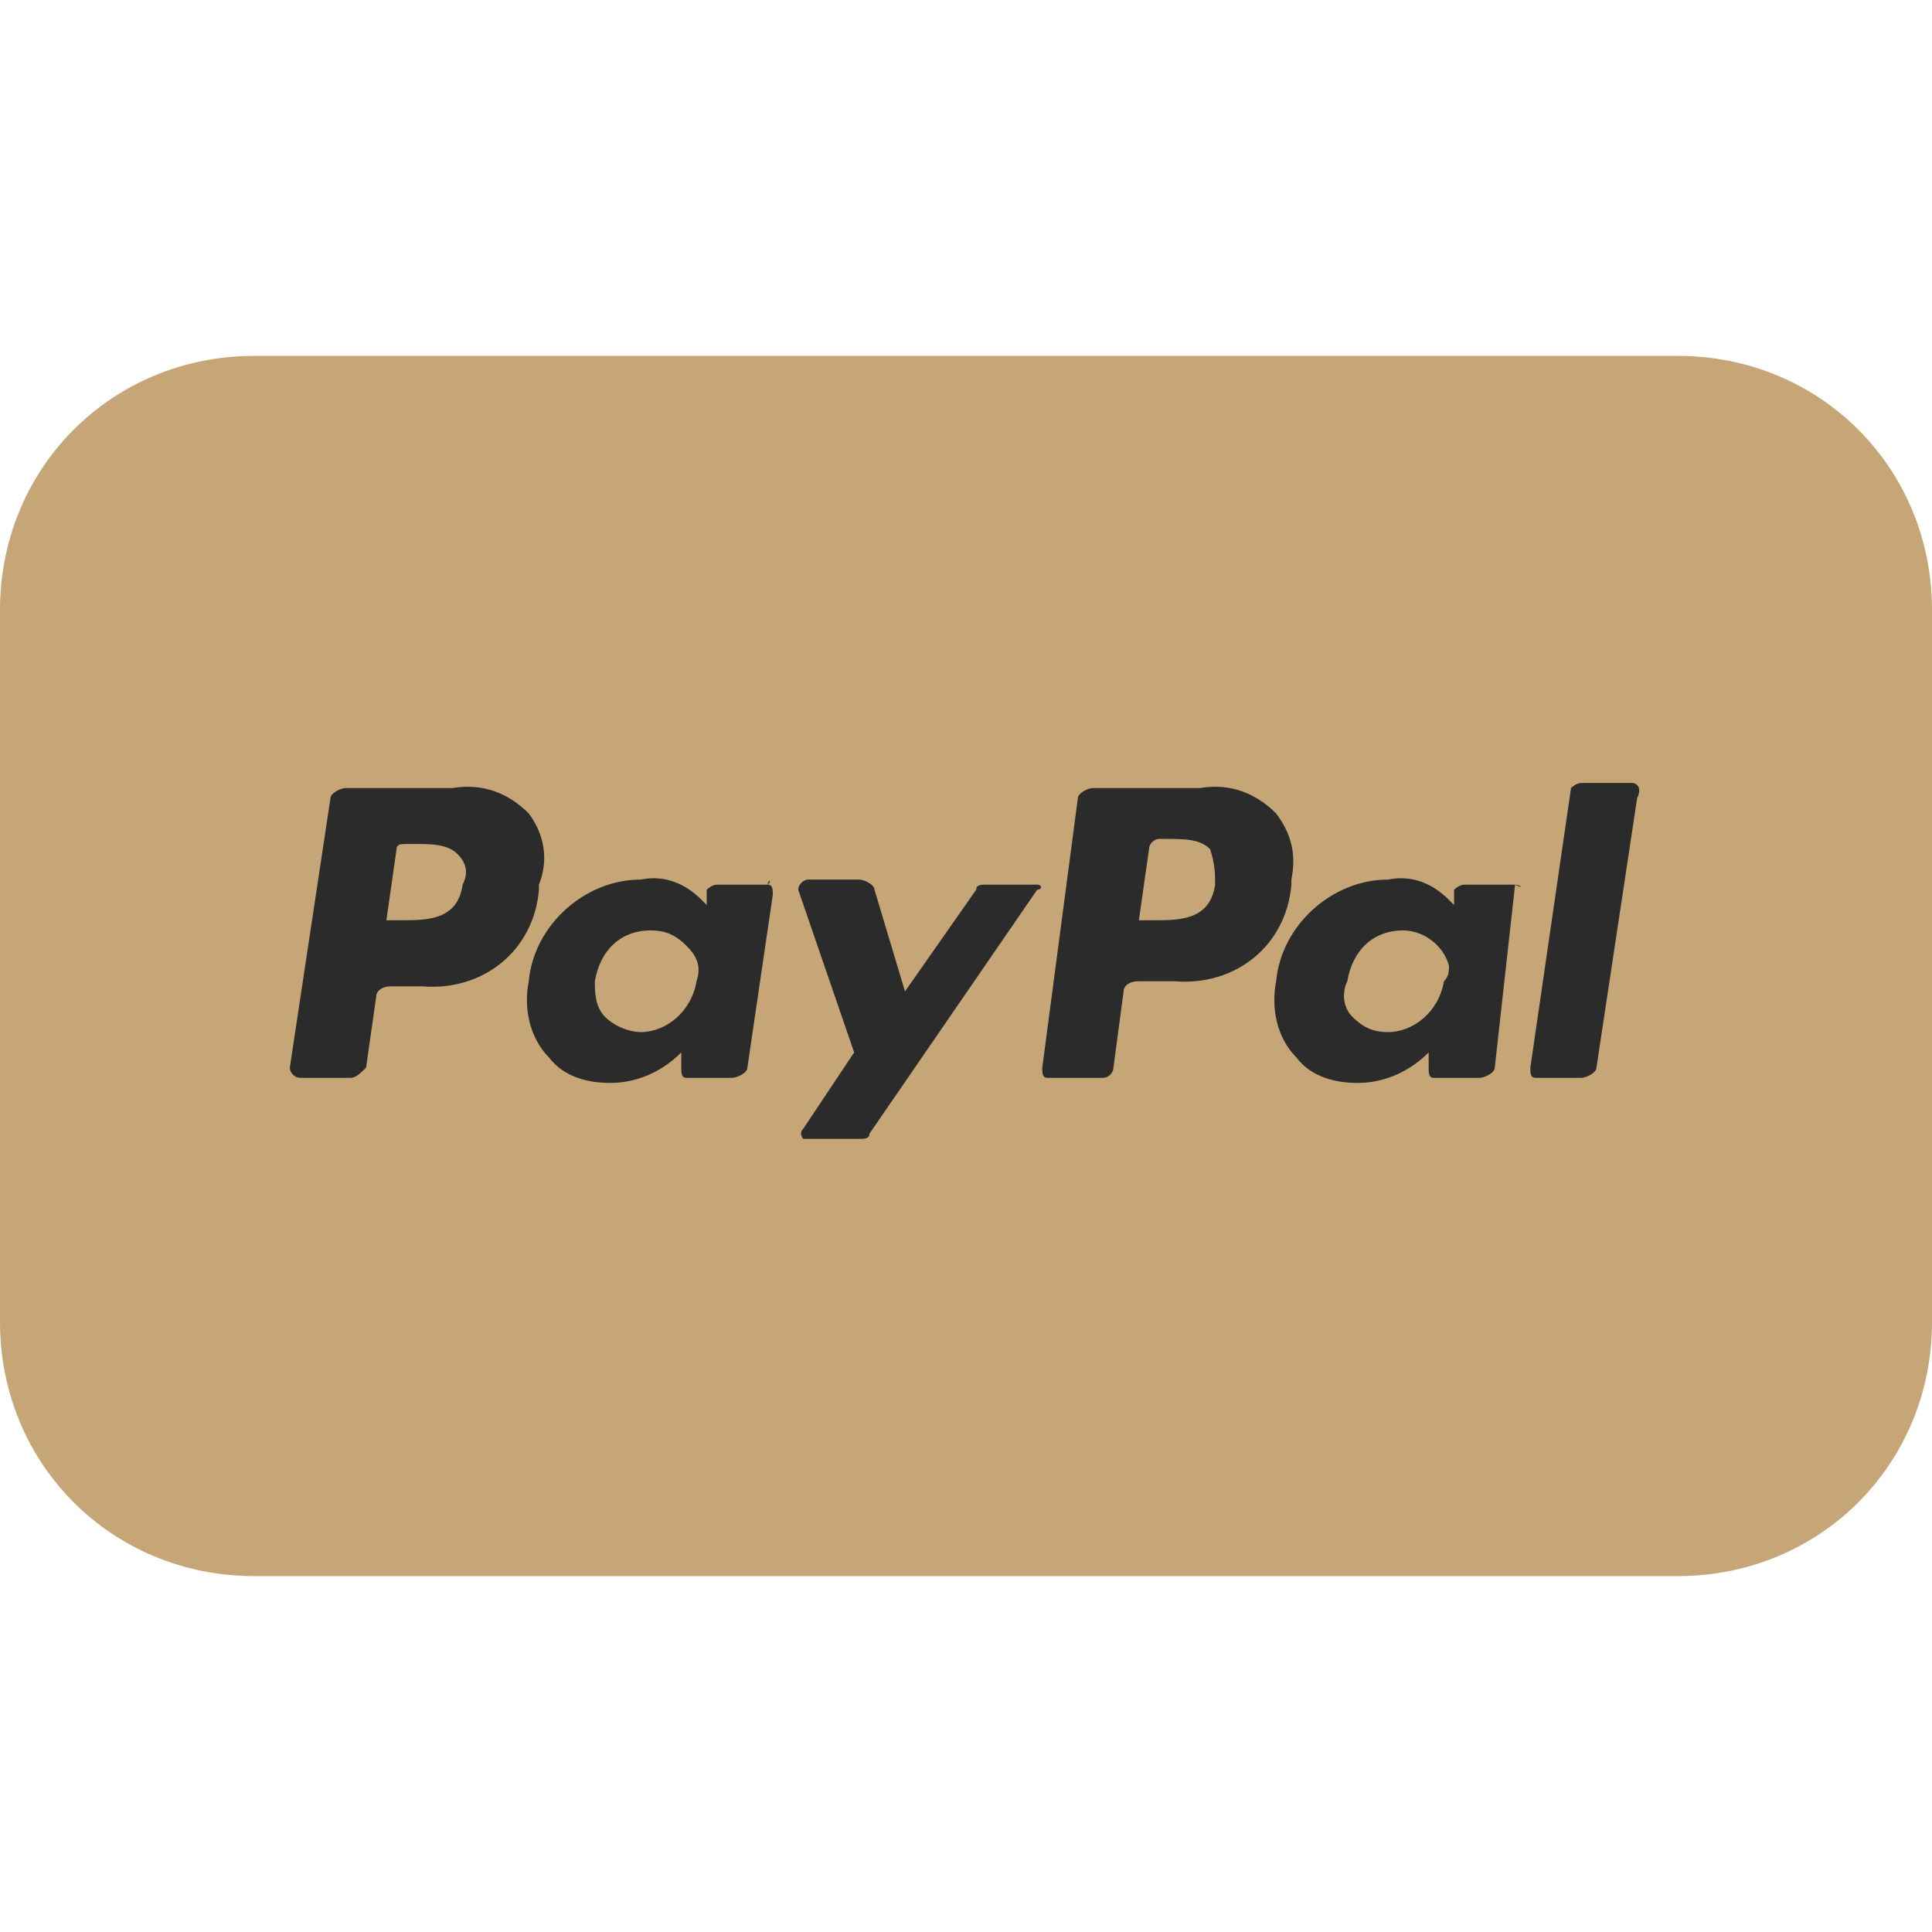
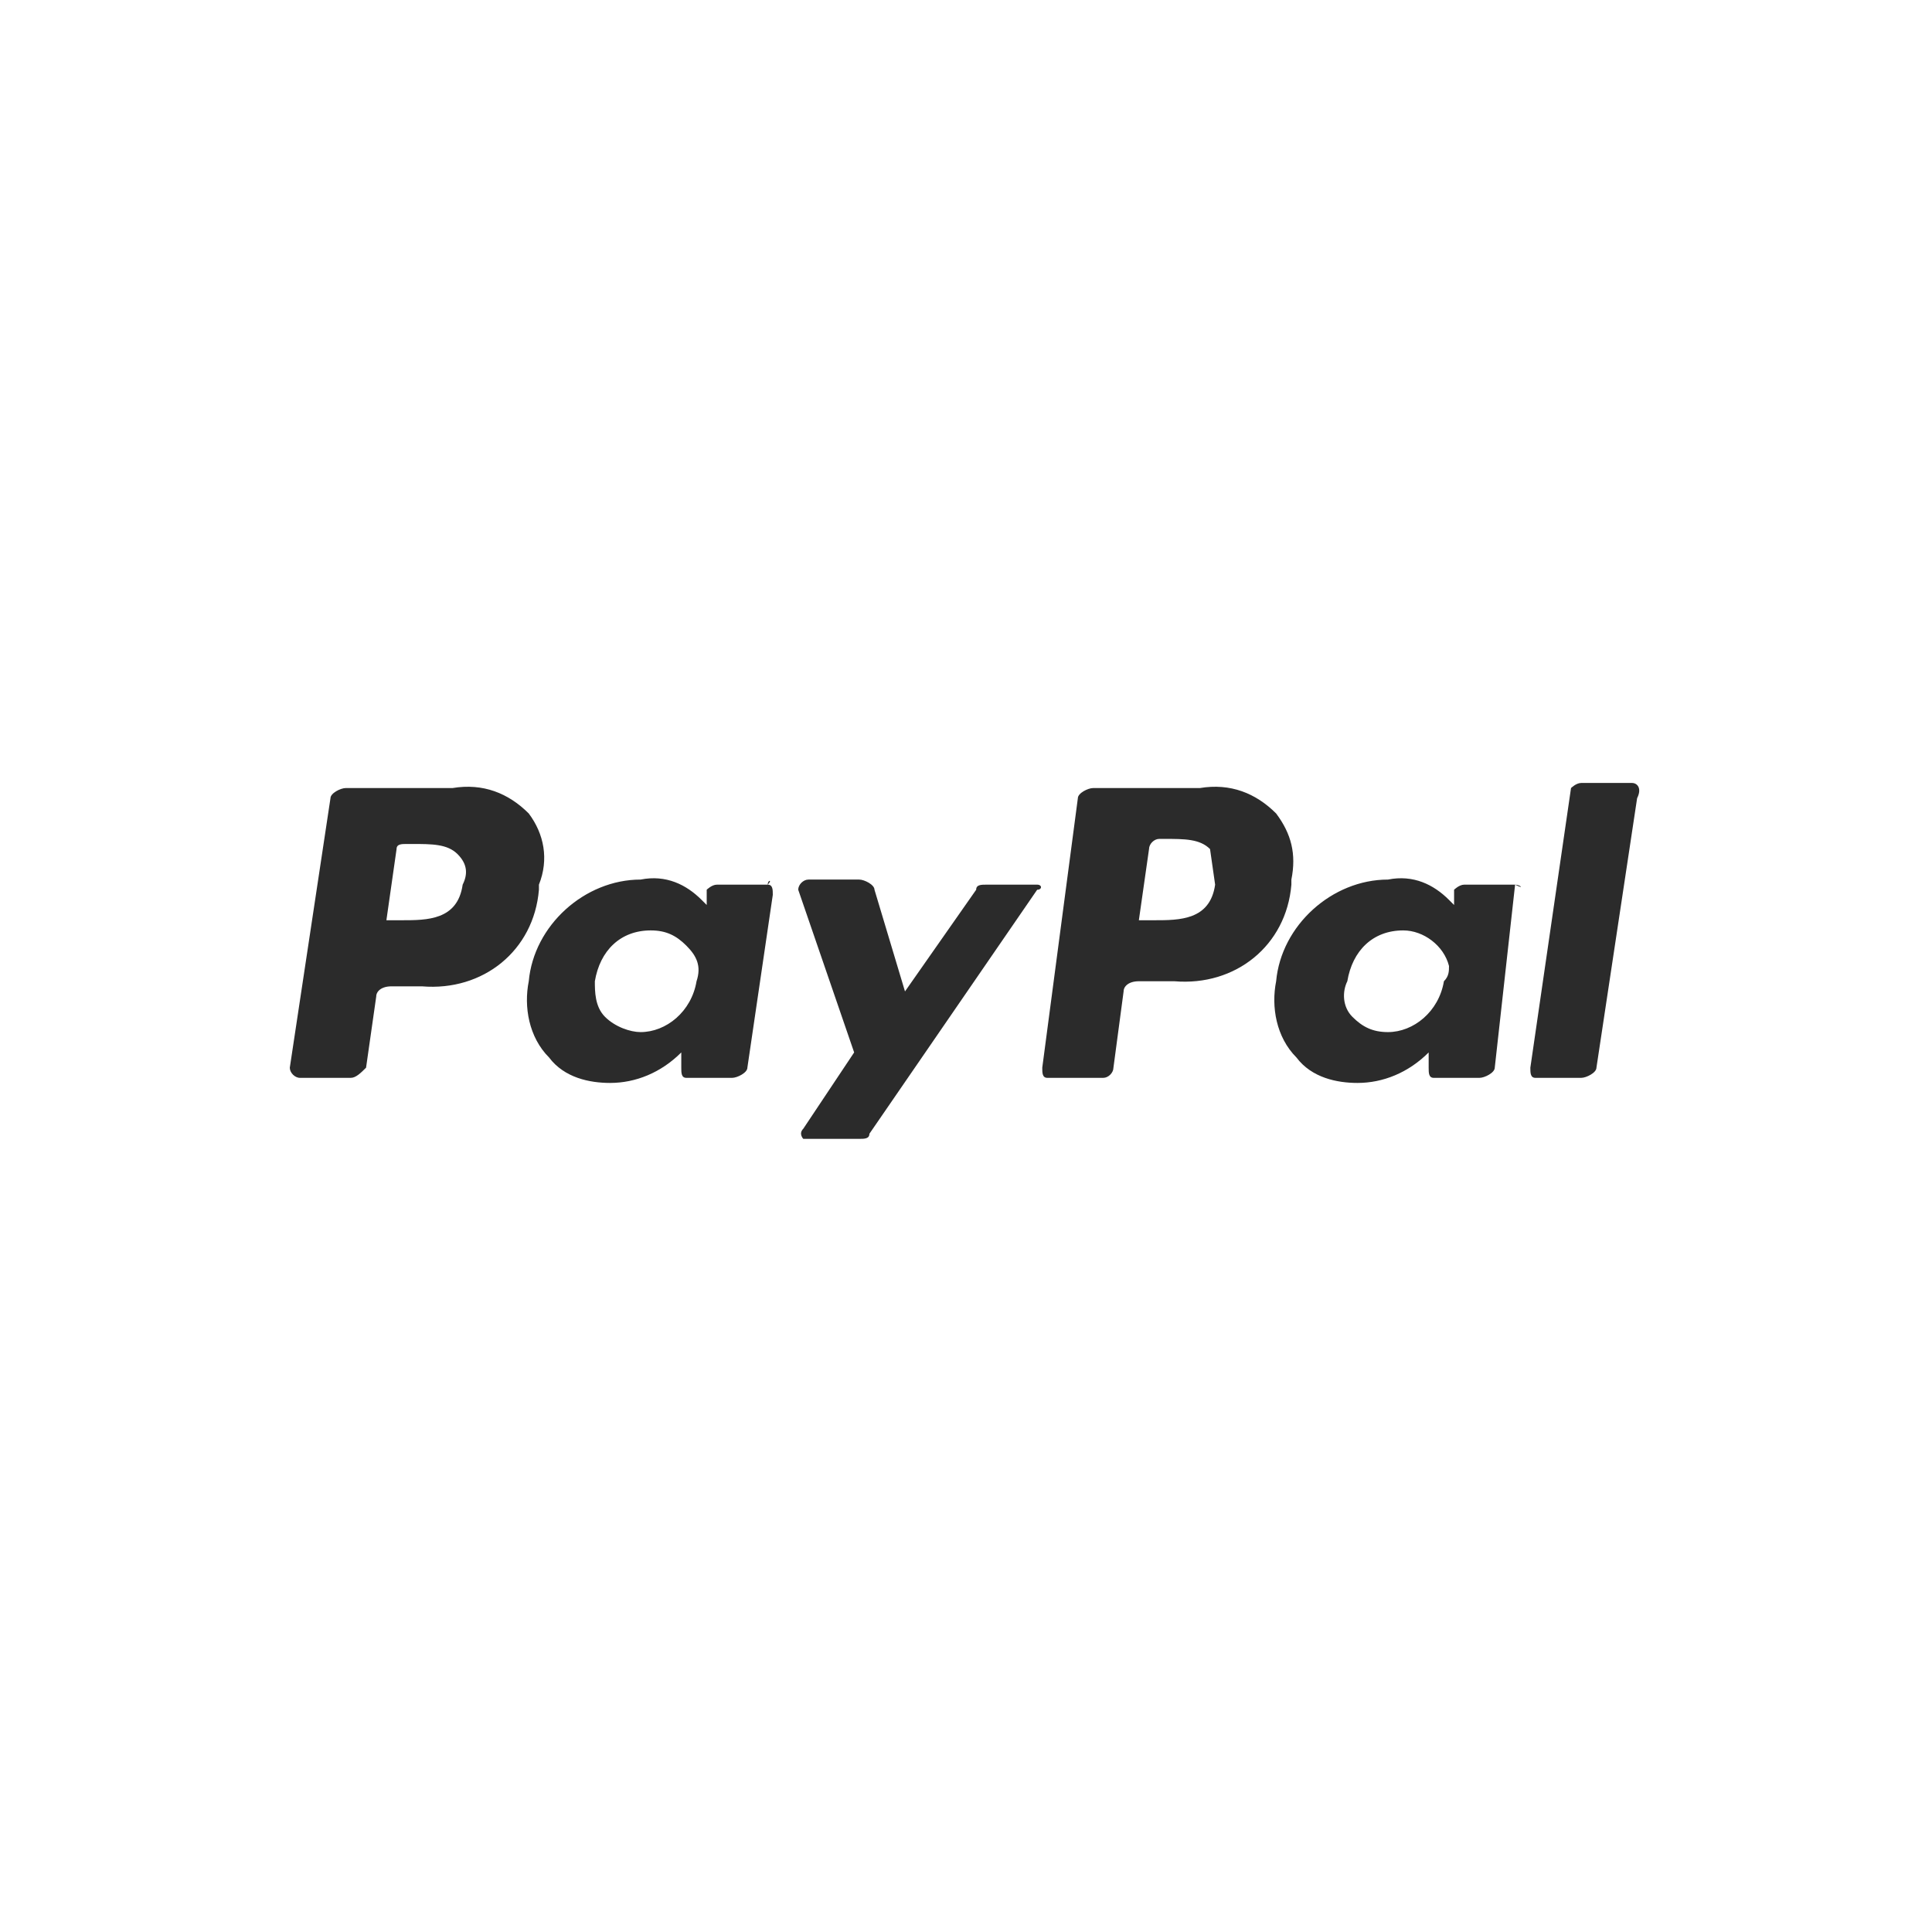
<svg xmlns="http://www.w3.org/2000/svg" version="1.1" id="Payment_Icons" x="0px" y="0px" viewBox="0 0 38 38" style="enable-background:new 0 0 38 38;" xml:space="preserve">
  <style type="text/css"> .st0{fill:#C6A677;} .st1{fill:#2B2B2B;} </style>
-   <path class="st0" d="M5,7h28c2.8,0,5,2.2,5,5v14c0,2.8-2.2,5-5,5H5c-2.8,0-5-2.2-5-5V12C0,9.2,2.2,7,5,7z" />
-   <path class="st1" d="M10.4,16c-0.4-0.4-0.9-0.6-1.5-0.5H6.8c-0.1,0-0.3,0.1-0.3,0.2L5.7,21c0,0.1,0.1,0.2,0.2,0.2l0,0h1 c0.1,0,0.2-0.1,0.3-0.2l0.2-1.4c0-0.1,0.1-0.2,0.3-0.2h0.6c1.2,0.1,2.2-0.7,2.3-1.9v-0.1C10.8,16.9,10.7,16.4,10.4,16z M9.1,17.4 c-0.1,0.7-0.7,0.7-1.2,0.7H7.6l0.2-1.4c0-0.1,0.1-0.1,0.2-0.1h0.1c0.4,0,0.7,0,0.9,0.2C9.2,17,9.2,17.2,9.1,17.4z M15.1,17.4h-1 c-0.1,0-0.2,0.1-0.2,0.1l0,0v0.3l-0.1-0.1c-0.3-0.3-0.7-0.5-1.2-0.4c-1.1,0-2.1,0.9-2.2,2c-0.1,0.5,0,1.1,0.4,1.5 c0.3,0.4,0.8,0.5,1.2,0.5c0.5,0,1-0.2,1.4-0.6V21c0,0.1,0,0.2,0.1,0.2l0,0h0.9c0.1,0,0.3-0.1,0.3-0.2l0.5-3.4 C15.2,17.5,15.2,17.4,15.1,17.4C15.2,17.3,15.1,17.3,15.1,17.4L15.1,17.4z M13.7,19.3c-0.1,0.6-0.6,1-1.1,1c-0.2,0-0.5-0.1-0.7-0.3 c-0.2-0.2-0.2-0.5-0.2-0.7c0.1-0.6,0.5-1,1.1-1c0.3,0,0.5,0.1,0.7,0.3C13.7,18.8,13.8,19,13.7,19.3z M20.4,17.4h-1 c-0.1,0-0.2,0-0.2,0.1l-1.4,2l-0.6-2c0-0.1-0.2-0.2-0.3-0.2h-1c-0.1,0-0.2,0.1-0.2,0.2l0,0l1.1,3.2l-1,1.5c-0.1,0.1,0,0.2,0,0.2h0.1 h1c0.1,0,0.2,0,0.2-0.1l3.3-4.8C20.5,17.5,20.5,17.4,20.4,17.4L20.4,17.4z M25.1,16c-0.4-0.4-0.9-0.6-1.5-0.5h-2.1 c-0.1,0-0.3,0.1-0.3,0.2L20.5,21c0,0.1,0,0.2,0.1,0.2l0,0h1.1c0.1,0,0.2-0.1,0.2-0.2l0.2-1.5c0-0.1,0.1-0.2,0.3-0.2h0.7 c1.2,0.1,2.2-0.7,2.3-1.9v-0.1C25.5,16.8,25.4,16.4,25.1,16z M23.9,17.4c-0.1,0.7-0.7,0.7-1.2,0.7h-0.3l0.2-1.4 c0-0.1,0.1-0.2,0.2-0.2l0,0h0.1c0.4,0,0.7,0,0.9,0.2C23.9,17,23.9,17.2,23.9,17.4L23.9,17.4z M29.8,17.4h-1c-0.1,0-0.2,0.1-0.2,0.1 v0.3l-0.1-0.1c-0.3-0.3-0.7-0.5-1.2-0.4c-1.1,0-2.1,0.9-2.2,2c-0.1,0.5,0,1.1,0.4,1.5c0.3,0.4,0.8,0.5,1.2,0.5c0.5,0,1-0.2,1.4-0.6 V21c0,0.1,0,0.2,0.1,0.2l0,0h0.9c0.1,0,0.3-0.1,0.3-0.2L29.8,17.4C30,17.5,29.9,17.4,29.8,17.4L29.8,17.4L29.8,17.4z M28.4,19.3 c-0.1,0.6-0.6,1-1.1,1c-0.3,0-0.5-0.1-0.7-0.3c-0.2-0.2-0.2-0.5-0.1-0.7c0.1-0.6,0.5-1,1.1-1c0.4,0,0.8,0.3,0.9,0.7 C28.5,19.1,28.5,19.2,28.4,19.3L28.4,19.3z M32.1,15.4h-1c-0.1,0-0.2,0.1-0.2,0.1L30.1,21c0,0.1,0,0.2,0.1,0.2l0,0h0.9 c0.1,0,0.3-0.1,0.3-0.2l0.8-5.3C32.3,15.5,32.2,15.4,32.1,15.4L32.1,15.4z" />
+   <path class="st1" d="M10.4,16c-0.4-0.4-0.9-0.6-1.5-0.5H6.8c-0.1,0-0.3,0.1-0.3,0.2L5.7,21c0,0.1,0.1,0.2,0.2,0.2l0,0h1 c0.1,0,0.2-0.1,0.3-0.2l0.2-1.4c0-0.1,0.1-0.2,0.3-0.2h0.6c1.2,0.1,2.2-0.7,2.3-1.9v-0.1C10.8,16.9,10.7,16.4,10.4,16z M9.1,17.4 c-0.1,0.7-0.7,0.7-1.2,0.7H7.6l0.2-1.4c0-0.1,0.1-0.1,0.2-0.1h0.1c0.4,0,0.7,0,0.9,0.2C9.2,17,9.2,17.2,9.1,17.4z M15.1,17.4h-1 c-0.1,0-0.2,0.1-0.2,0.1l0,0v0.3l-0.1-0.1c-0.3-0.3-0.7-0.5-1.2-0.4c-1.1,0-2.1,0.9-2.2,2c-0.1,0.5,0,1.1,0.4,1.5 c0.3,0.4,0.8,0.5,1.2,0.5c0.5,0,1-0.2,1.4-0.6V21c0,0.1,0,0.2,0.1,0.2l0,0h0.9c0.1,0,0.3-0.1,0.3-0.2l0.5-3.4 C15.2,17.5,15.2,17.4,15.1,17.4C15.2,17.3,15.1,17.3,15.1,17.4L15.1,17.4z M13.7,19.3c-0.1,0.6-0.6,1-1.1,1c-0.2,0-0.5-0.1-0.7-0.3 c-0.2-0.2-0.2-0.5-0.2-0.7c0.1-0.6,0.5-1,1.1-1c0.3,0,0.5,0.1,0.7,0.3C13.7,18.8,13.8,19,13.7,19.3z M20.4,17.4h-1 c-0.1,0-0.2,0-0.2,0.1l-1.4,2l-0.6-2c0-0.1-0.2-0.2-0.3-0.2h-1c-0.1,0-0.2,0.1-0.2,0.2l0,0l1.1,3.2l-1,1.5c-0.1,0.1,0,0.2,0,0.2h0.1 h1c0.1,0,0.2,0,0.2-0.1l3.3-4.8C20.5,17.5,20.5,17.4,20.4,17.4L20.4,17.4z M25.1,16c-0.4-0.4-0.9-0.6-1.5-0.5h-2.1 c-0.1,0-0.3,0.1-0.3,0.2L20.5,21c0,0.1,0,0.2,0.1,0.2l0,0h1.1c0.1,0,0.2-0.1,0.2-0.2l0.2-1.5c0-0.1,0.1-0.2,0.3-0.2h0.7 c1.2,0.1,2.2-0.7,2.3-1.9v-0.1C25.5,16.8,25.4,16.4,25.1,16z M23.9,17.4c-0.1,0.7-0.7,0.7-1.2,0.7h-0.3l0.2-1.4 c0-0.1,0.1-0.2,0.2-0.2l0,0h0.1c0.4,0,0.7,0,0.9,0.2L23.9,17.4z M29.8,17.4h-1c-0.1,0-0.2,0.1-0.2,0.1 v0.3l-0.1-0.1c-0.3-0.3-0.7-0.5-1.2-0.4c-1.1,0-2.1,0.9-2.2,2c-0.1,0.5,0,1.1,0.4,1.5c0.3,0.4,0.8,0.5,1.2,0.5c0.5,0,1-0.2,1.4-0.6 V21c0,0.1,0,0.2,0.1,0.2l0,0h0.9c0.1,0,0.3-0.1,0.3-0.2L29.8,17.4C30,17.5,29.9,17.4,29.8,17.4L29.8,17.4L29.8,17.4z M28.4,19.3 c-0.1,0.6-0.6,1-1.1,1c-0.3,0-0.5-0.1-0.7-0.3c-0.2-0.2-0.2-0.5-0.1-0.7c0.1-0.6,0.5-1,1.1-1c0.4,0,0.8,0.3,0.9,0.7 C28.5,19.1,28.5,19.2,28.4,19.3L28.4,19.3z M32.1,15.4h-1c-0.1,0-0.2,0.1-0.2,0.1L30.1,21c0,0.1,0,0.2,0.1,0.2l0,0h0.9 c0.1,0,0.3-0.1,0.3-0.2l0.8-5.3C32.3,15.5,32.2,15.4,32.1,15.4L32.1,15.4z" />
</svg>